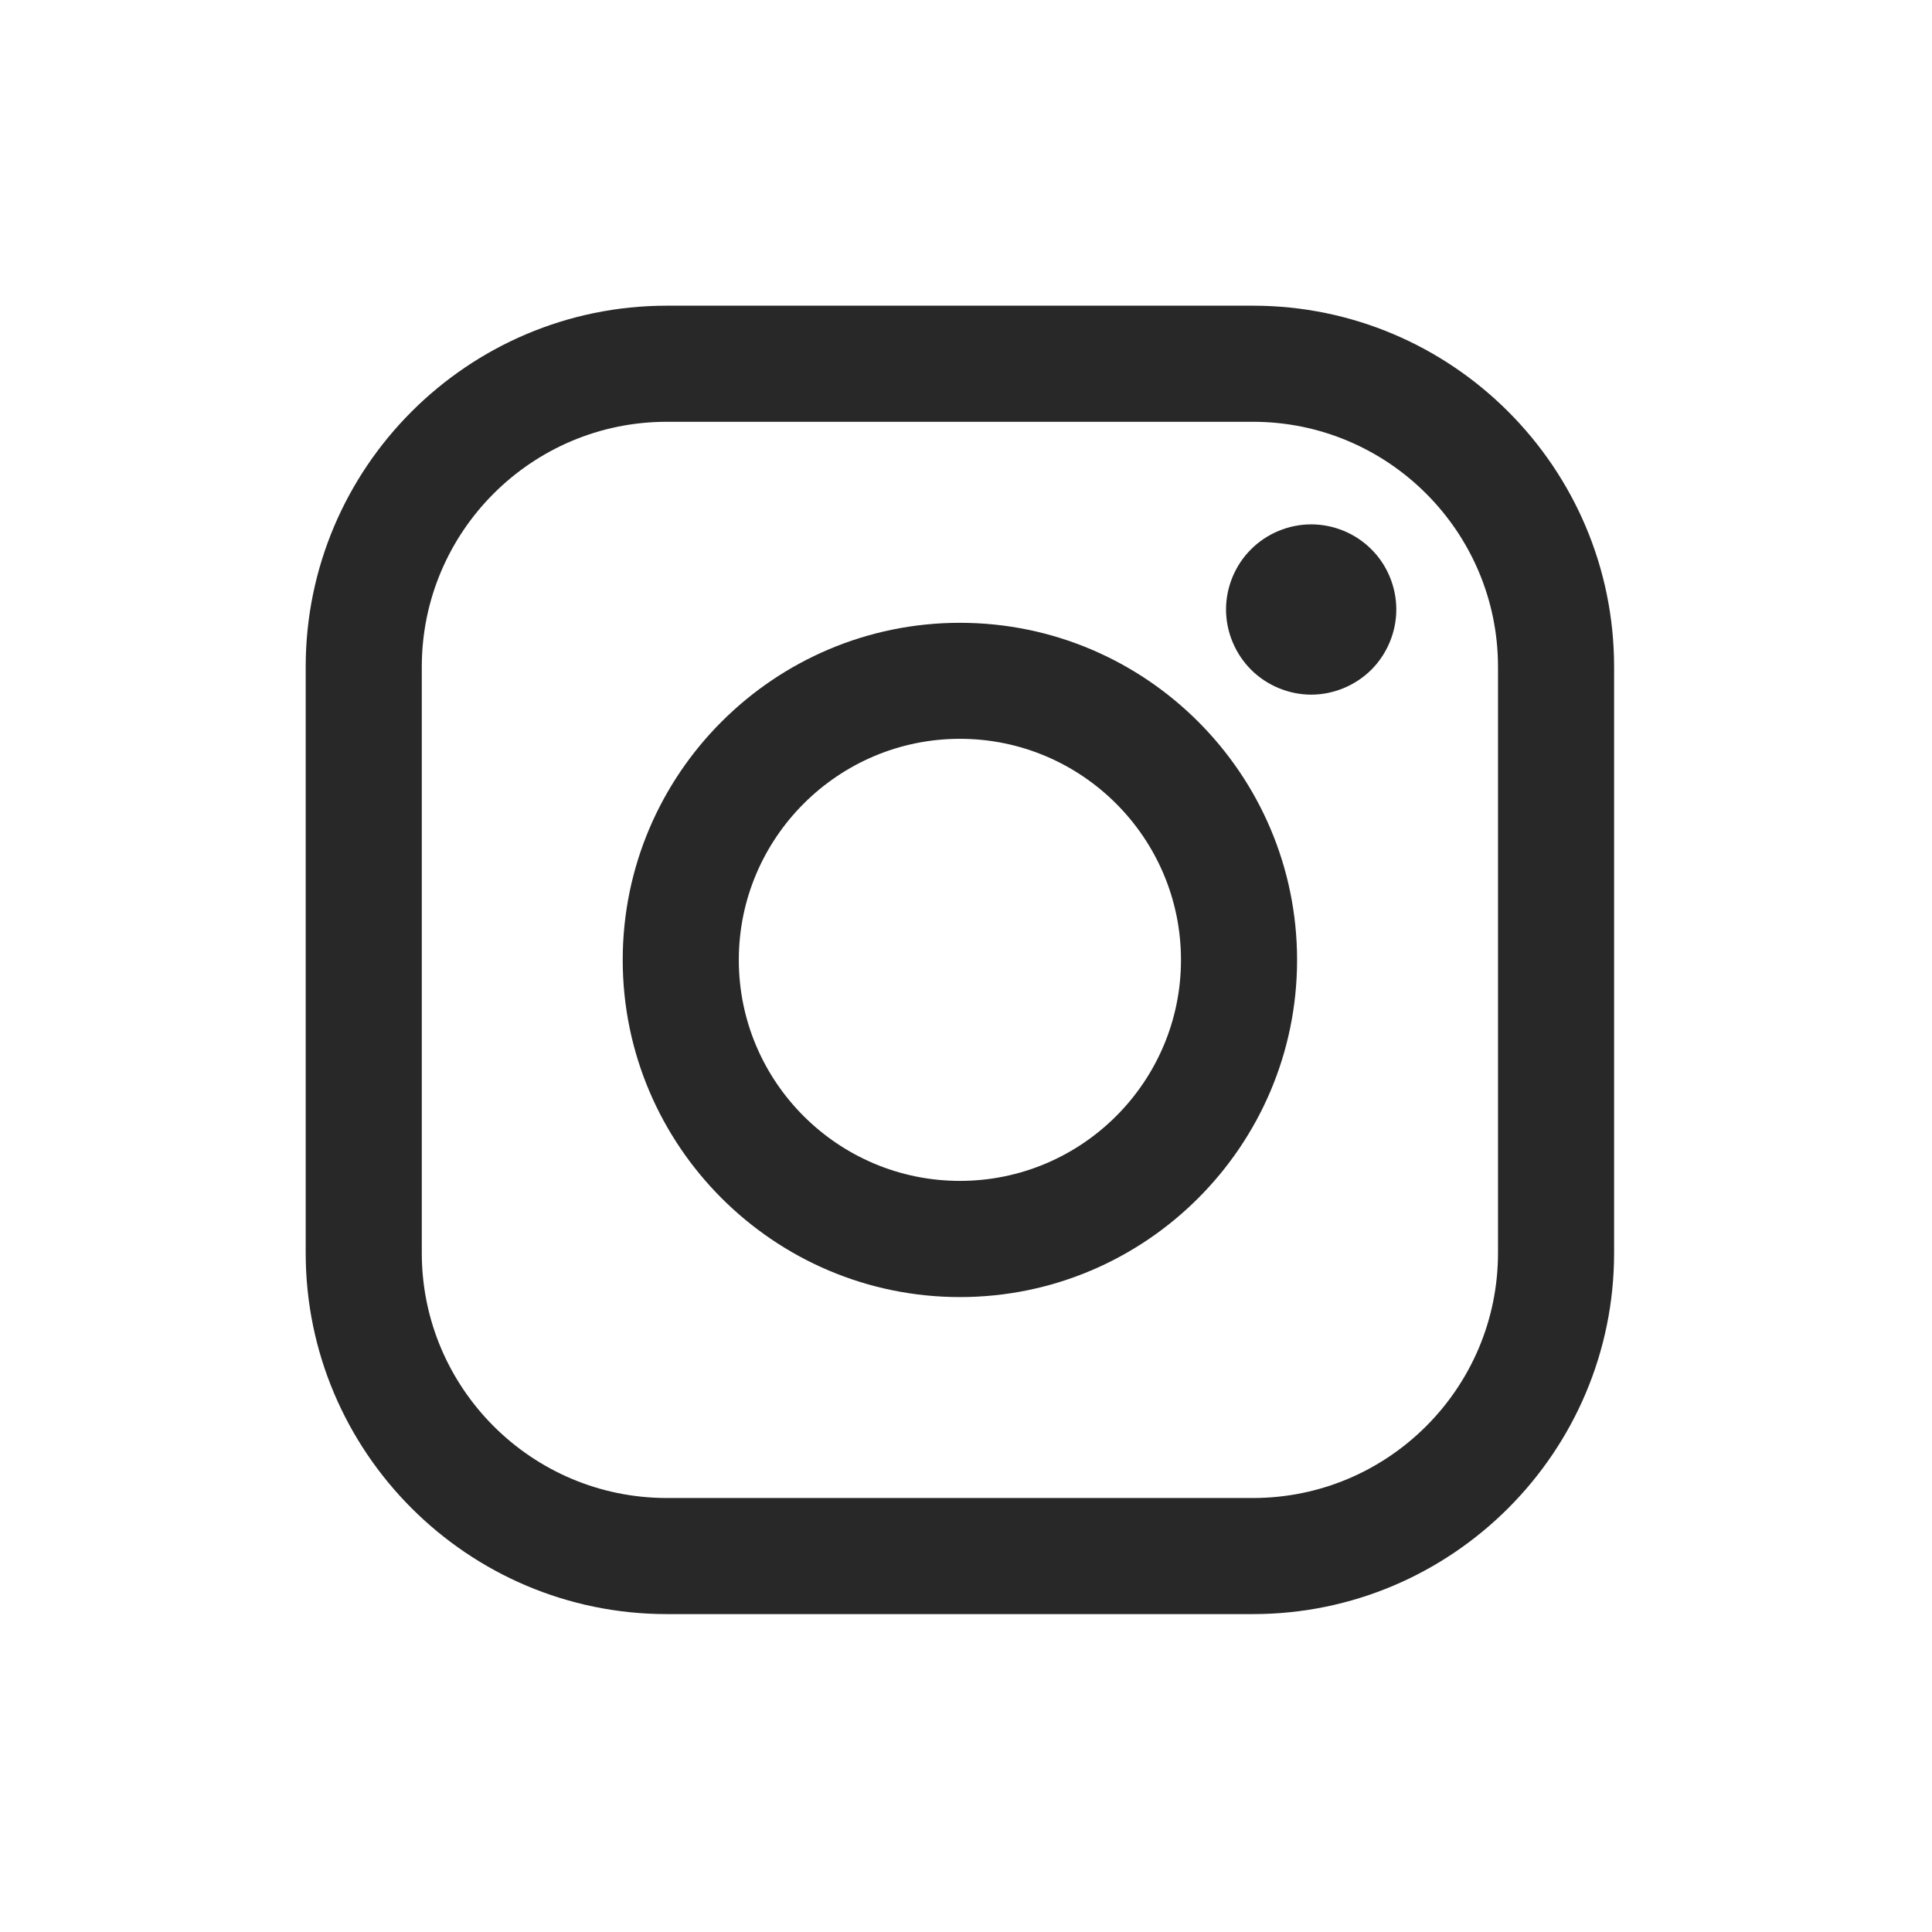
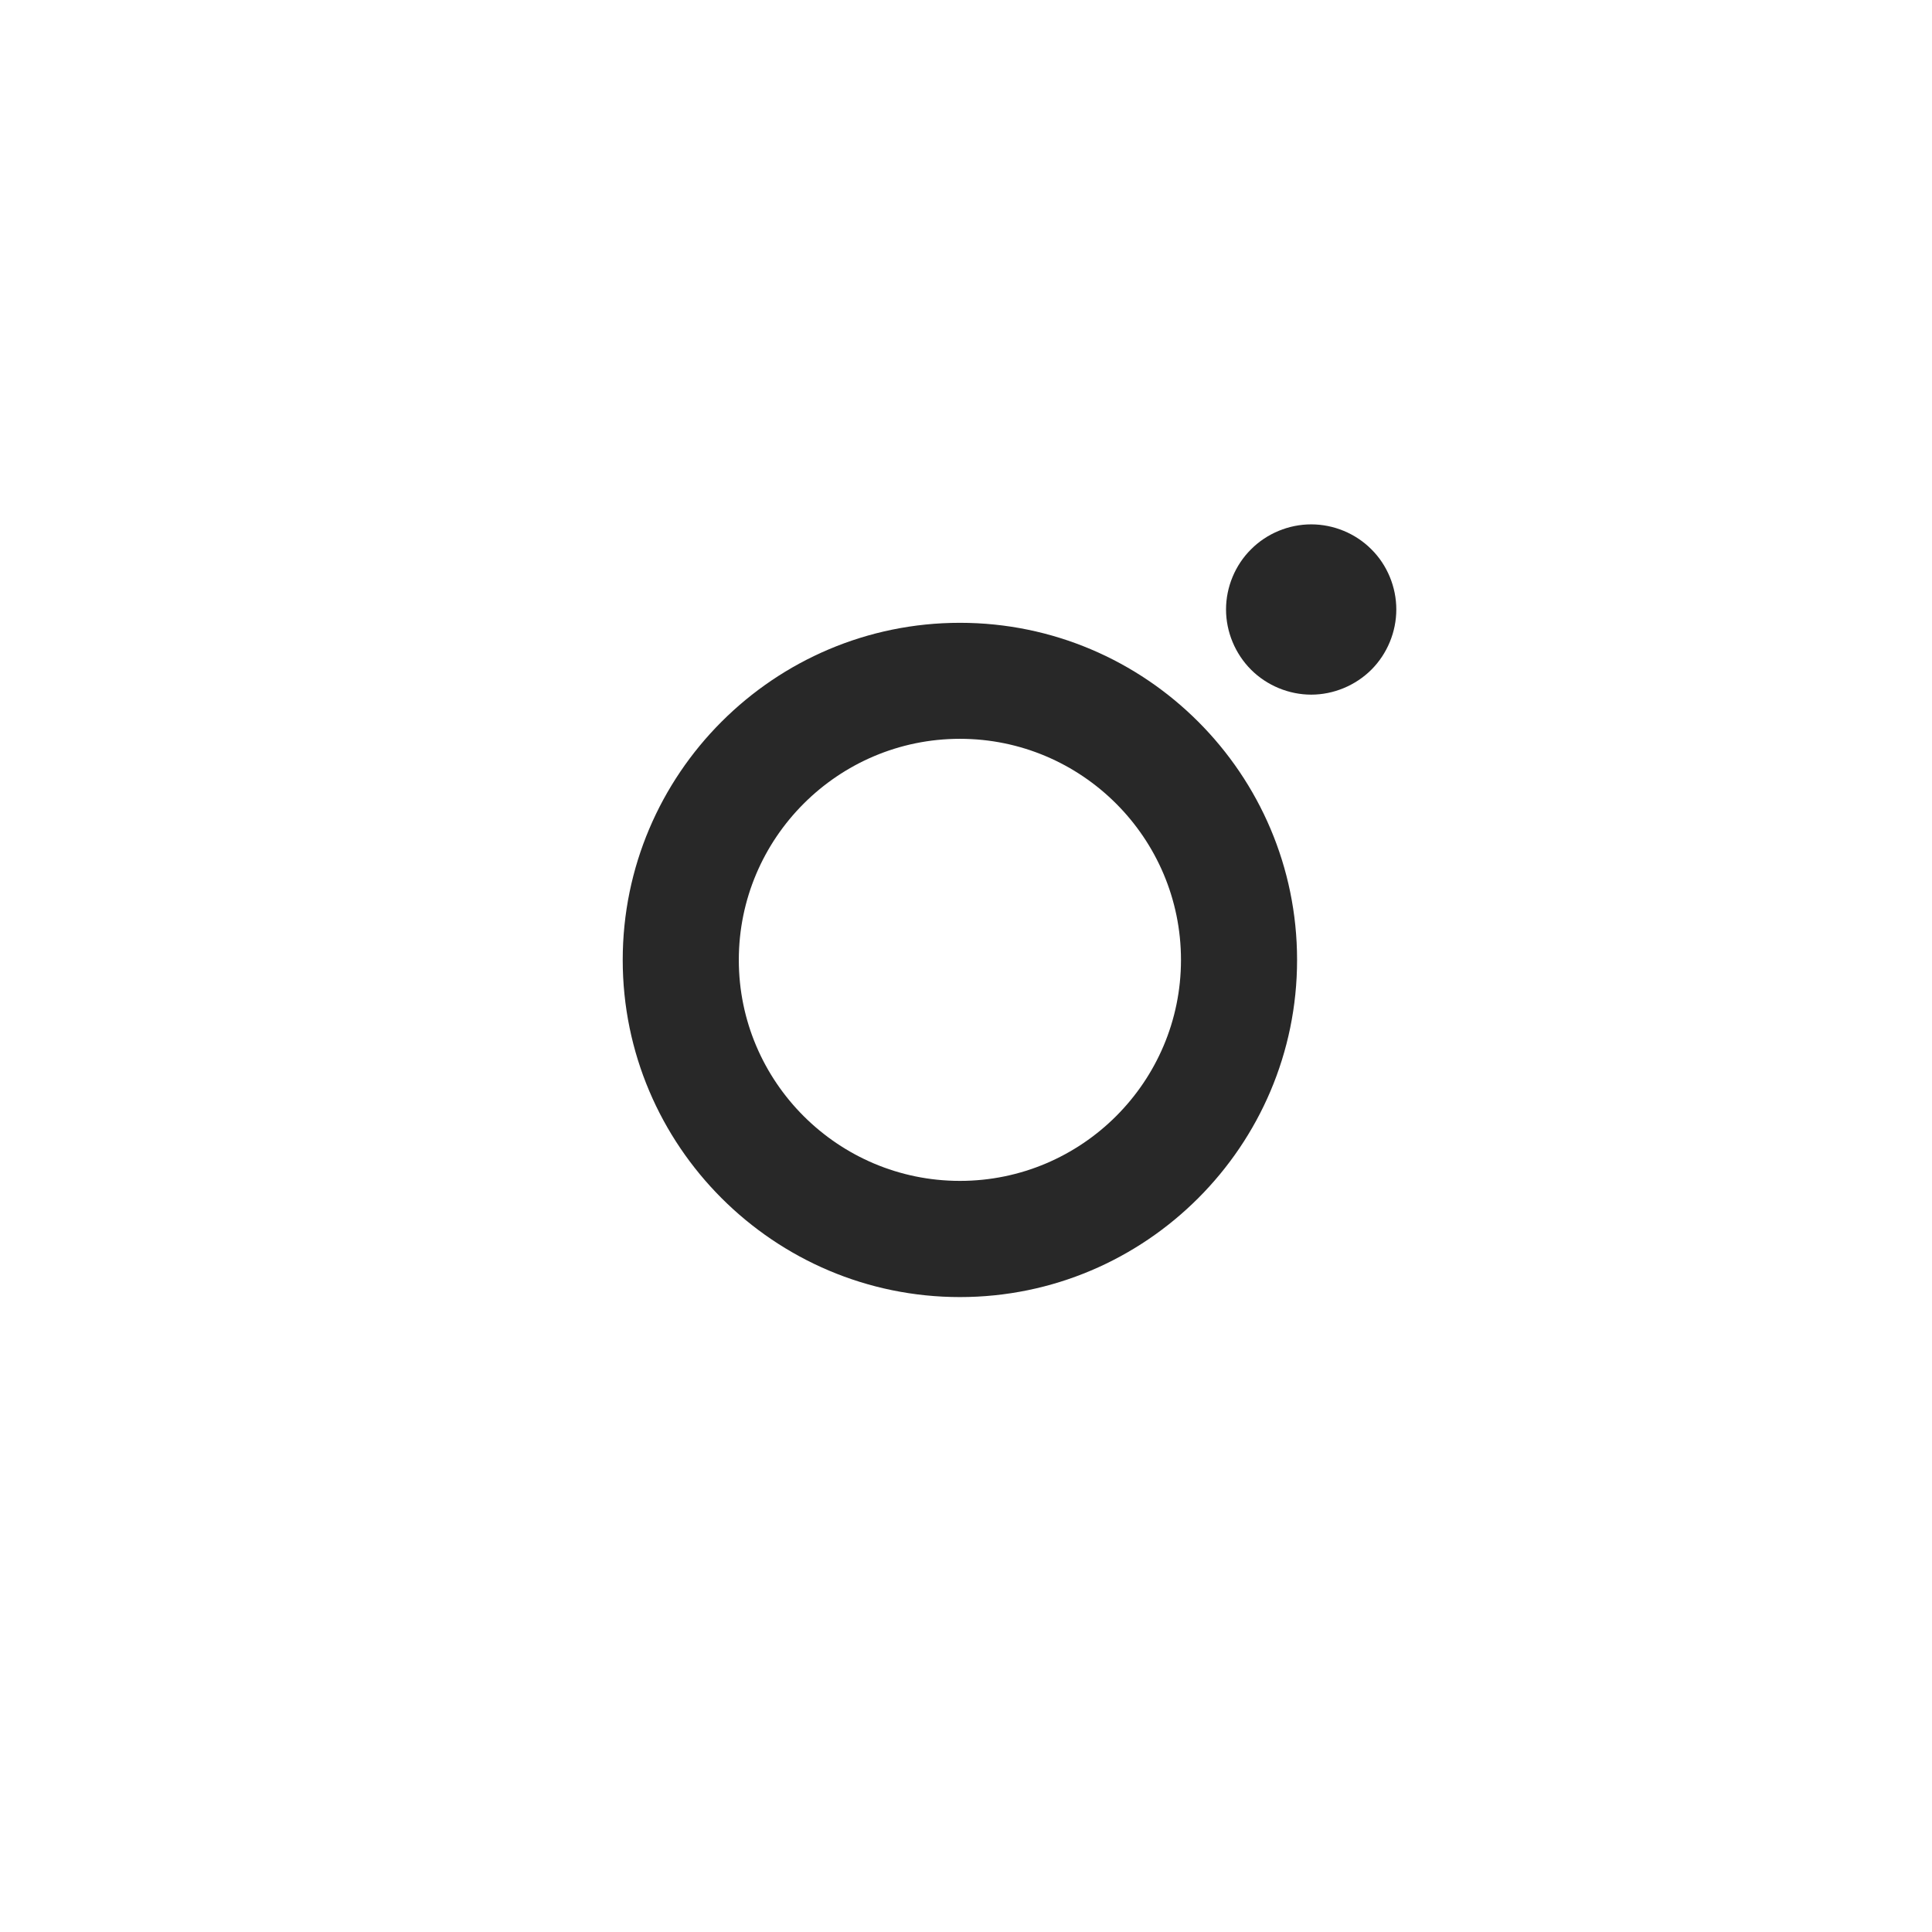
<svg xmlns="http://www.w3.org/2000/svg" width="22" height="22" viewBox="0 0 22 22" fill="none">
  <path fill-rule="evenodd" clip-rule="evenodd" d="M10.931 7.092C8.814 7.092 7.091 8.814 7.091 10.931C7.091 13.047 8.814 14.77 10.931 14.77C13.047 14.77 14.77 13.047 14.77 10.931C14.77 8.814 13.047 7.092 10.931 7.092ZM10.931 13.447C9.543 13.447 8.413 12.319 8.413 10.931C8.413 9.543 9.543 8.413 10.931 8.413C12.319 8.413 13.448 9.543 13.448 10.931C13.448 12.319 12.318 13.447 10.931 13.447Z" fill="#282828" />
  <path d="M14.246 6.255C14.426 6.074 14.676 5.971 14.931 5.971C15.186 5.971 15.436 6.074 15.616 6.255C15.797 6.434 15.9 6.685 15.9 6.94C15.9 7.195 15.797 7.445 15.616 7.626C15.435 7.806 15.186 7.91 14.931 7.91C14.676 7.91 14.426 7.806 14.246 7.626C14.065 7.445 13.961 7.195 13.961 6.94C13.961 6.685 14.065 6.434 14.246 6.255Z" fill="#282828" />
-   <path fill-rule="evenodd" clip-rule="evenodd" d="M14.268 3.481H7.593C5.326 3.481 3.481 5.326 3.481 7.593V14.268C3.481 16.535 5.326 18.38 7.593 18.38H14.268C16.535 18.38 18.38 16.535 18.38 14.268V7.593C18.38 5.326 16.535 3.481 14.268 3.481ZM17.058 14.268C17.058 15.807 15.807 17.058 14.268 17.058H7.593C6.054 17.058 4.803 15.807 4.803 14.268V7.593C4.803 6.054 6.054 4.803 7.593 4.803H14.268C15.806 4.803 17.058 6.054 17.058 7.593L17.058 14.268Z" fill="#282828" />
</svg>